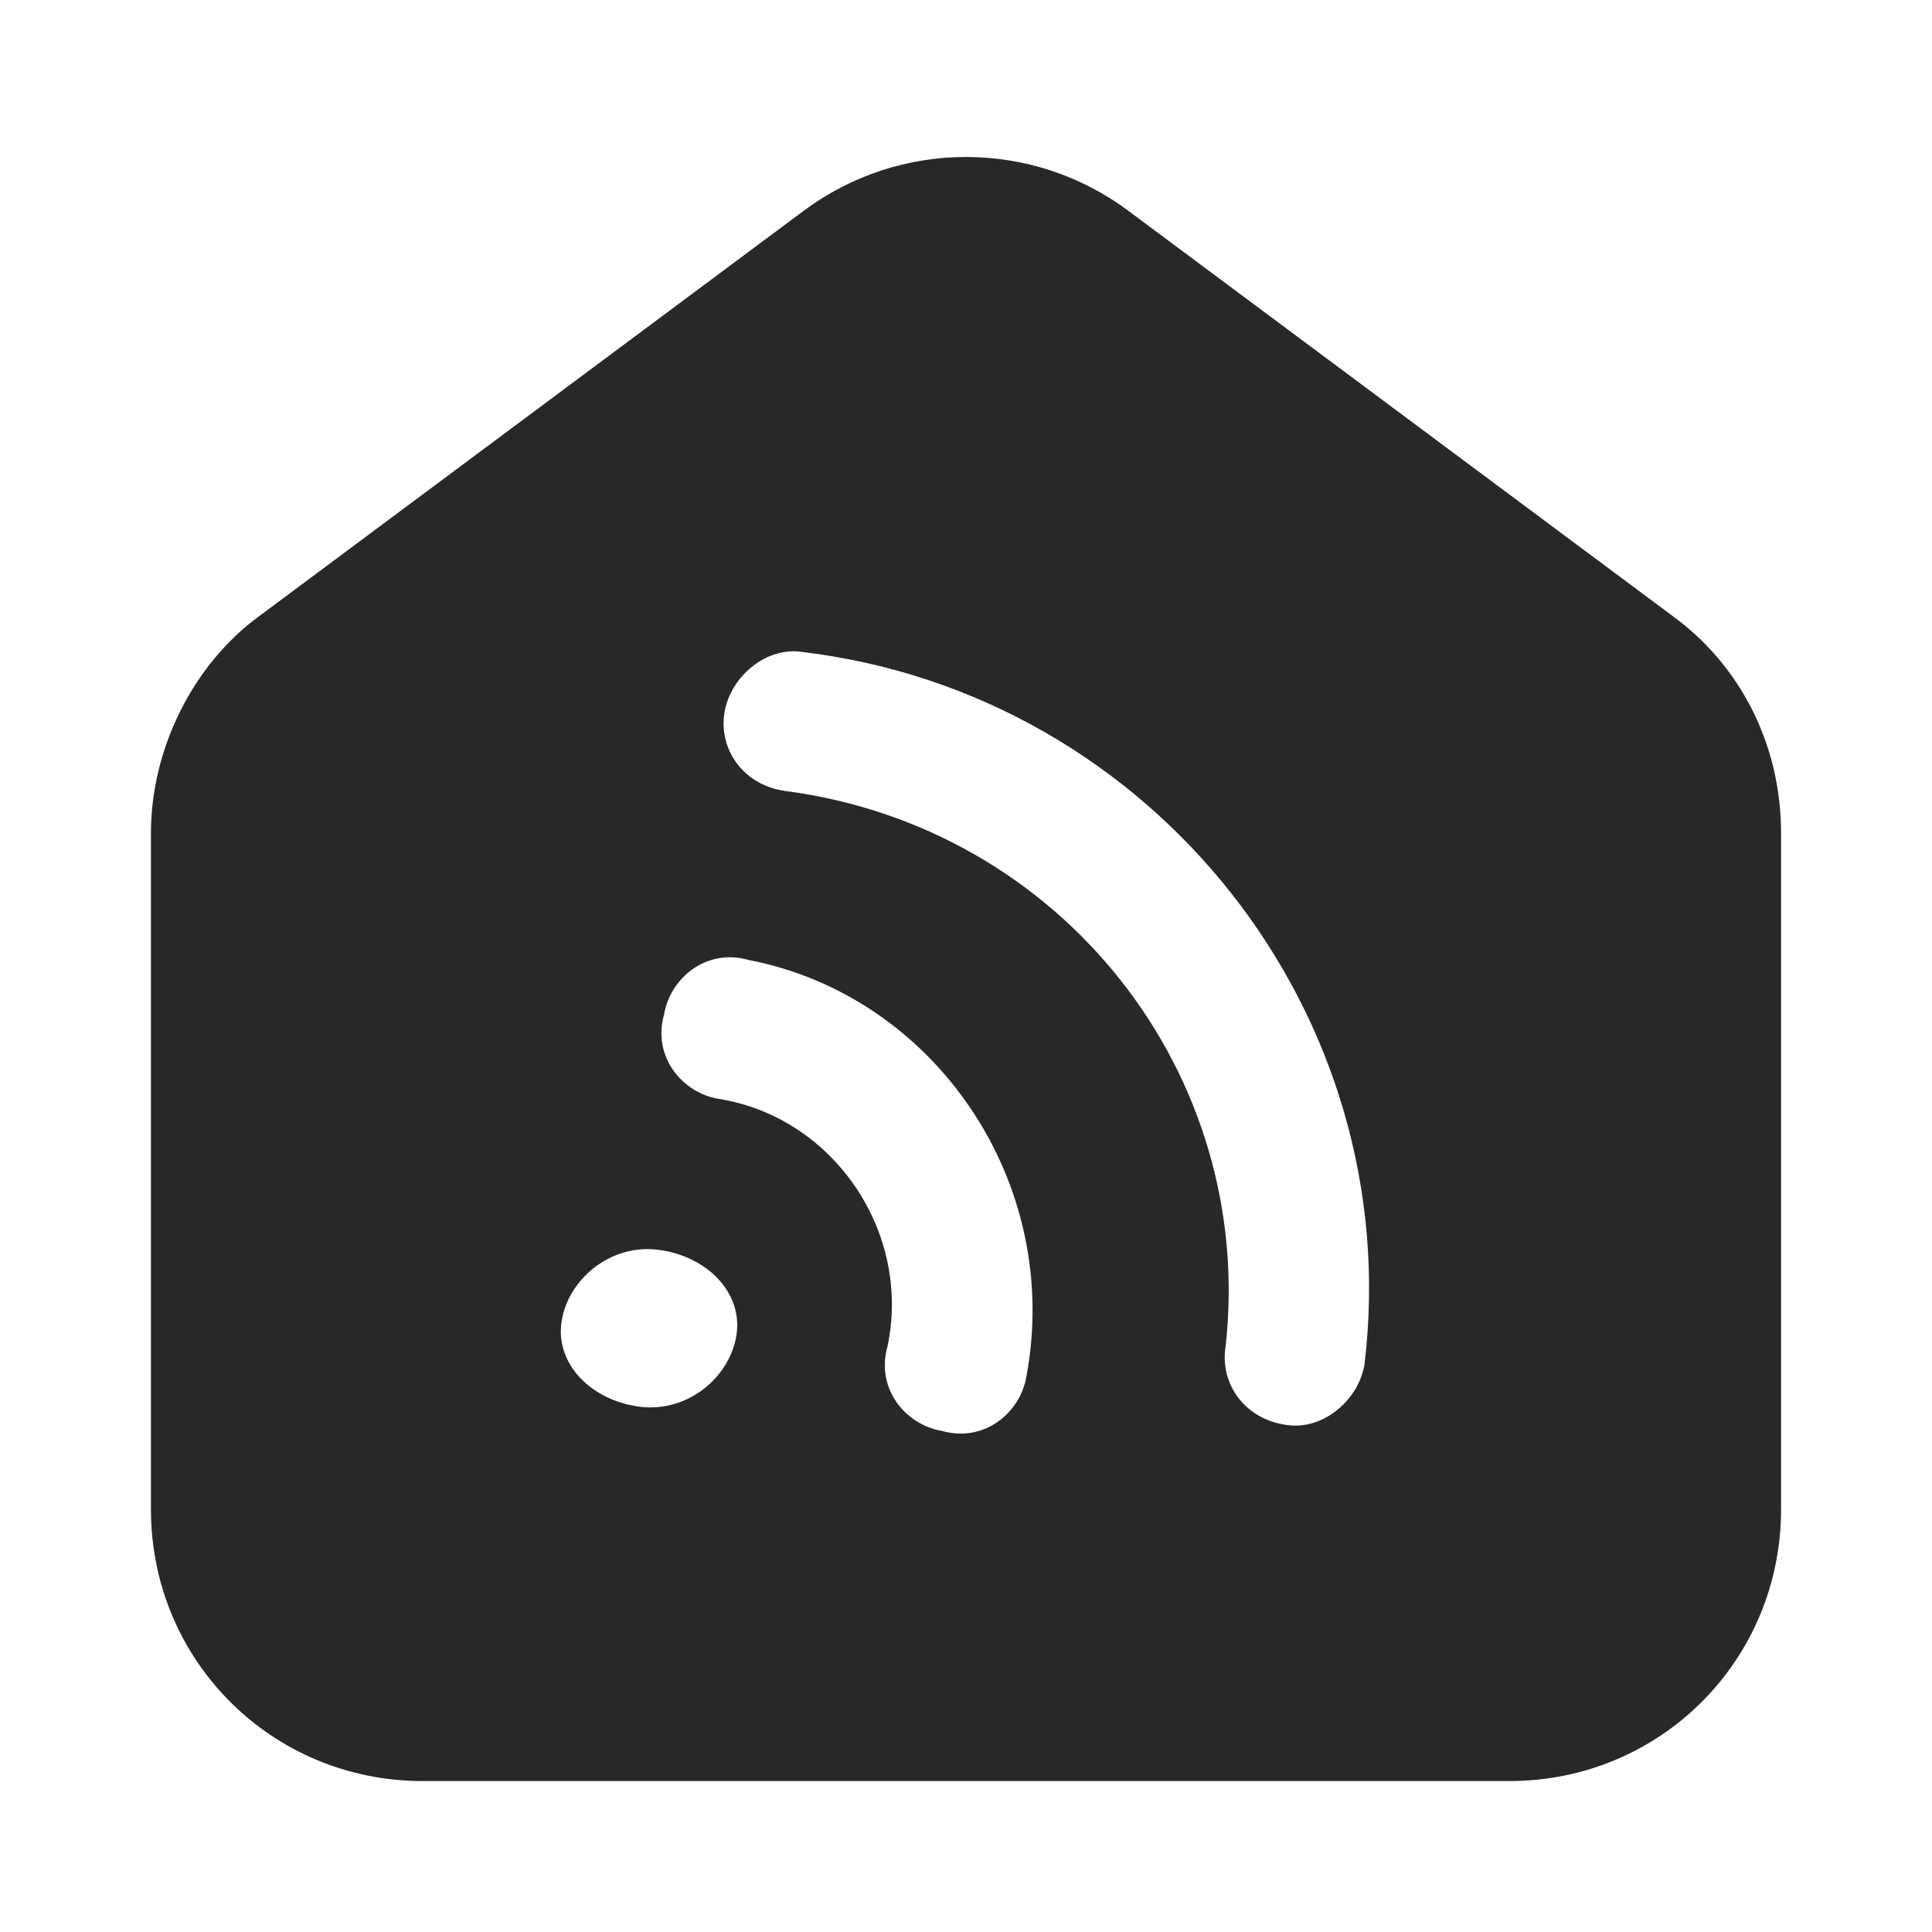
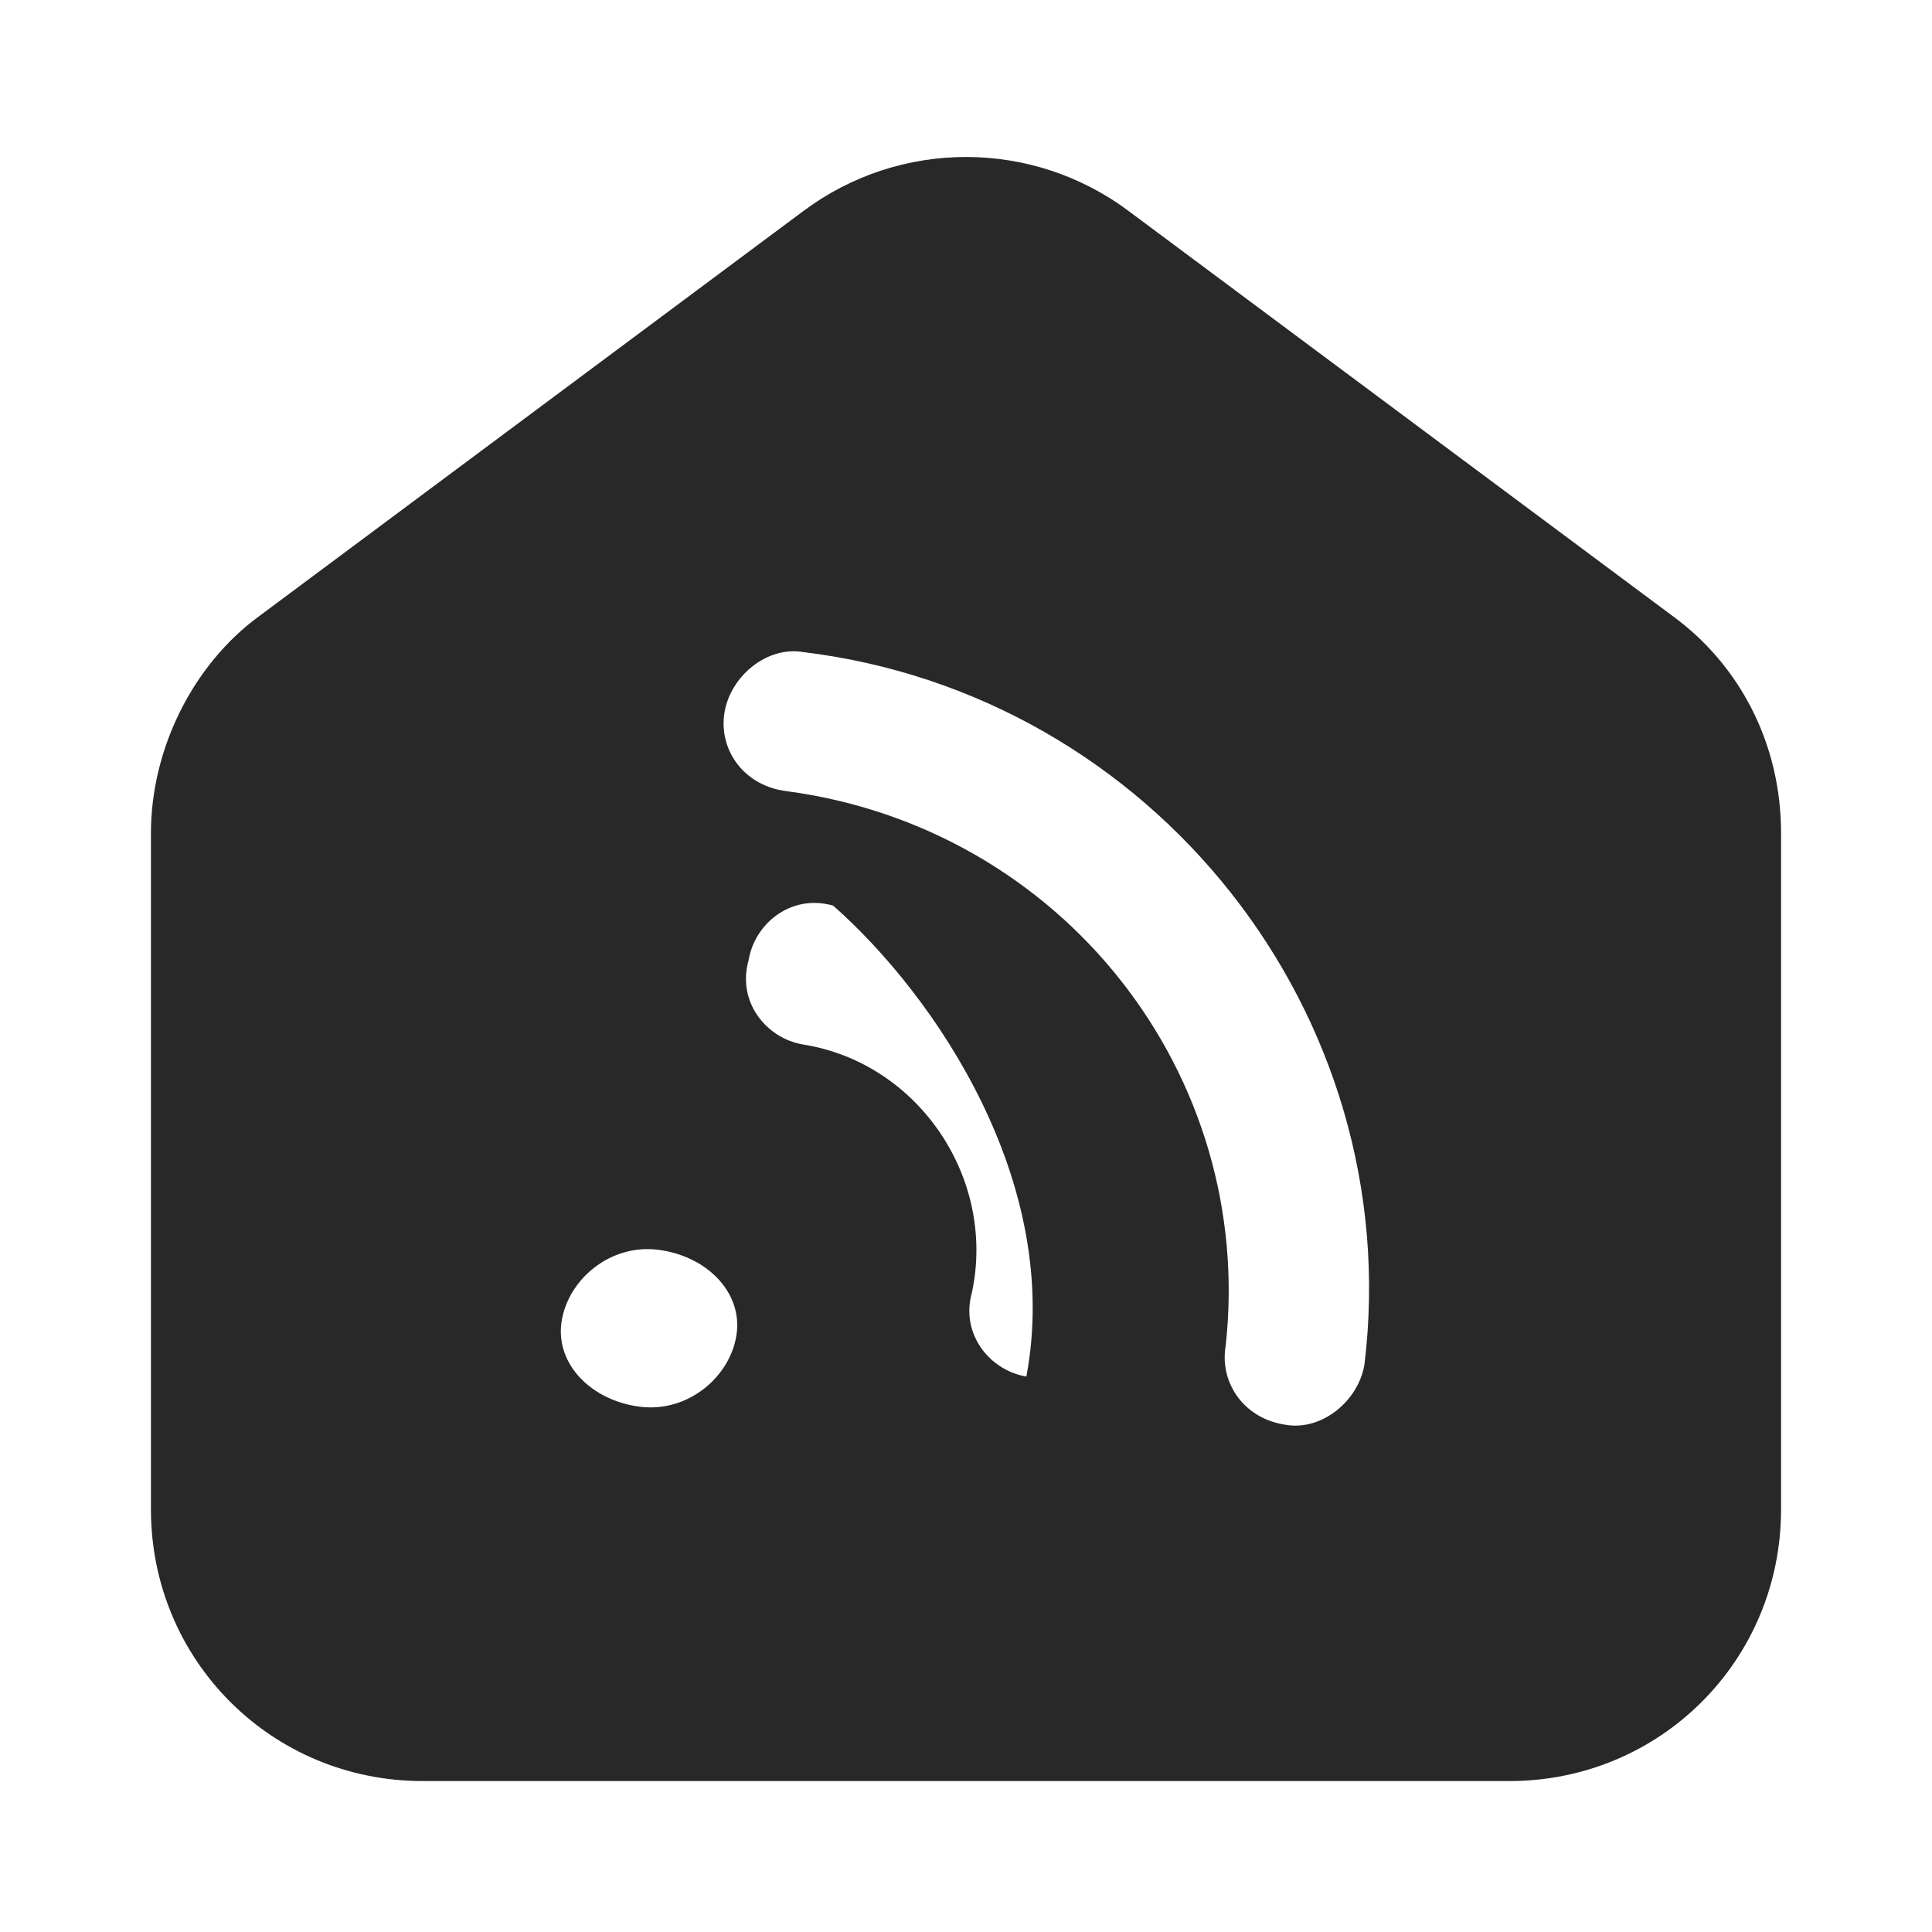
<svg xmlns="http://www.w3.org/2000/svg" version="1.1" id="Layer_1" x="0px" y="0px" viewBox="0 0 32 32" enable-background="new 0 0 32 32" xml:space="preserve">
  <style>
		path {
		  fill: #282828;
		}
		@media (prefers-color-scheme: dark) {
		  path {
			fill: white;
		  }
		}
	  </style>
-   <path d="M27.7,10.2l-9-6.7c-1.6-1.2-3.8-1.2-5.4,0l-9,6.7c-1.1,0.8-1.8,2.2-1.8,3.6V25c0,2.5,2,4.5,4.5,4.5h18c2.5,0,4.5-2,4.5-4.5  V13.8C29.5,12.3,28.8,11,27.7,10.2z M10.6,23.3c-0.8-0.1-1.4-0.7-1.3-1.4c0.1-0.7,0.8-1.3,1.6-1.2c0.8,0.1,1.4,0.7,1.3,1.4  C12.1,22.8,11.4,23.4,10.6,23.3z M17,22.8c-0.1,0.6-0.7,1.1-1.4,0.9c-0.6-0.1-1.1-0.7-0.9-1.4c0.4-1.9-0.9-3.8-2.8-4.1  c-0.6-0.1-1.1-0.7-0.9-1.4c0.1-0.6,0.7-1.1,1.4-0.9C15.5,16.5,17.6,19.6,17,22.8z M22.6,22.6c-0.1,0.6-0.7,1.1-1.3,1  c-0.7-0.1-1.1-0.7-1-1.3c0.5-4.5-2.7-8.6-7.3-9.2c-0.7-0.1-1.1-0.7-1-1.3s0.7-1.1,1.3-1C19.1,11.5,23.3,16.8,22.6,22.6z" />
+   <path d="M27.7,10.2l-9-6.7c-1.6-1.2-3.8-1.2-5.4,0l-9,6.7c-1.1,0.8-1.8,2.2-1.8,3.6V25c0,2.5,2,4.5,4.5,4.5h18c2.5,0,4.5-2,4.5-4.5  V13.8C29.5,12.3,28.8,11,27.7,10.2z M10.6,23.3c-0.8-0.1-1.4-0.7-1.3-1.4c0.1-0.7,0.8-1.3,1.6-1.2c0.8,0.1,1.4,0.7,1.3,1.4  C12.1,22.8,11.4,23.4,10.6,23.3z M17,22.8c-0.6-0.1-1.1-0.7-0.9-1.4c0.4-1.9-0.9-3.8-2.8-4.1  c-0.6-0.1-1.1-0.7-0.9-1.4c0.1-0.6,0.7-1.1,1.4-0.9C15.5,16.5,17.6,19.6,17,22.8z M22.6,22.6c-0.1,0.6-0.7,1.1-1.3,1  c-0.7-0.1-1.1-0.7-1-1.3c0.5-4.5-2.7-8.6-7.3-9.2c-0.7-0.1-1.1-0.7-1-1.3s0.7-1.1,1.3-1C19.1,11.5,23.3,16.8,22.6,22.6z" />
</svg>